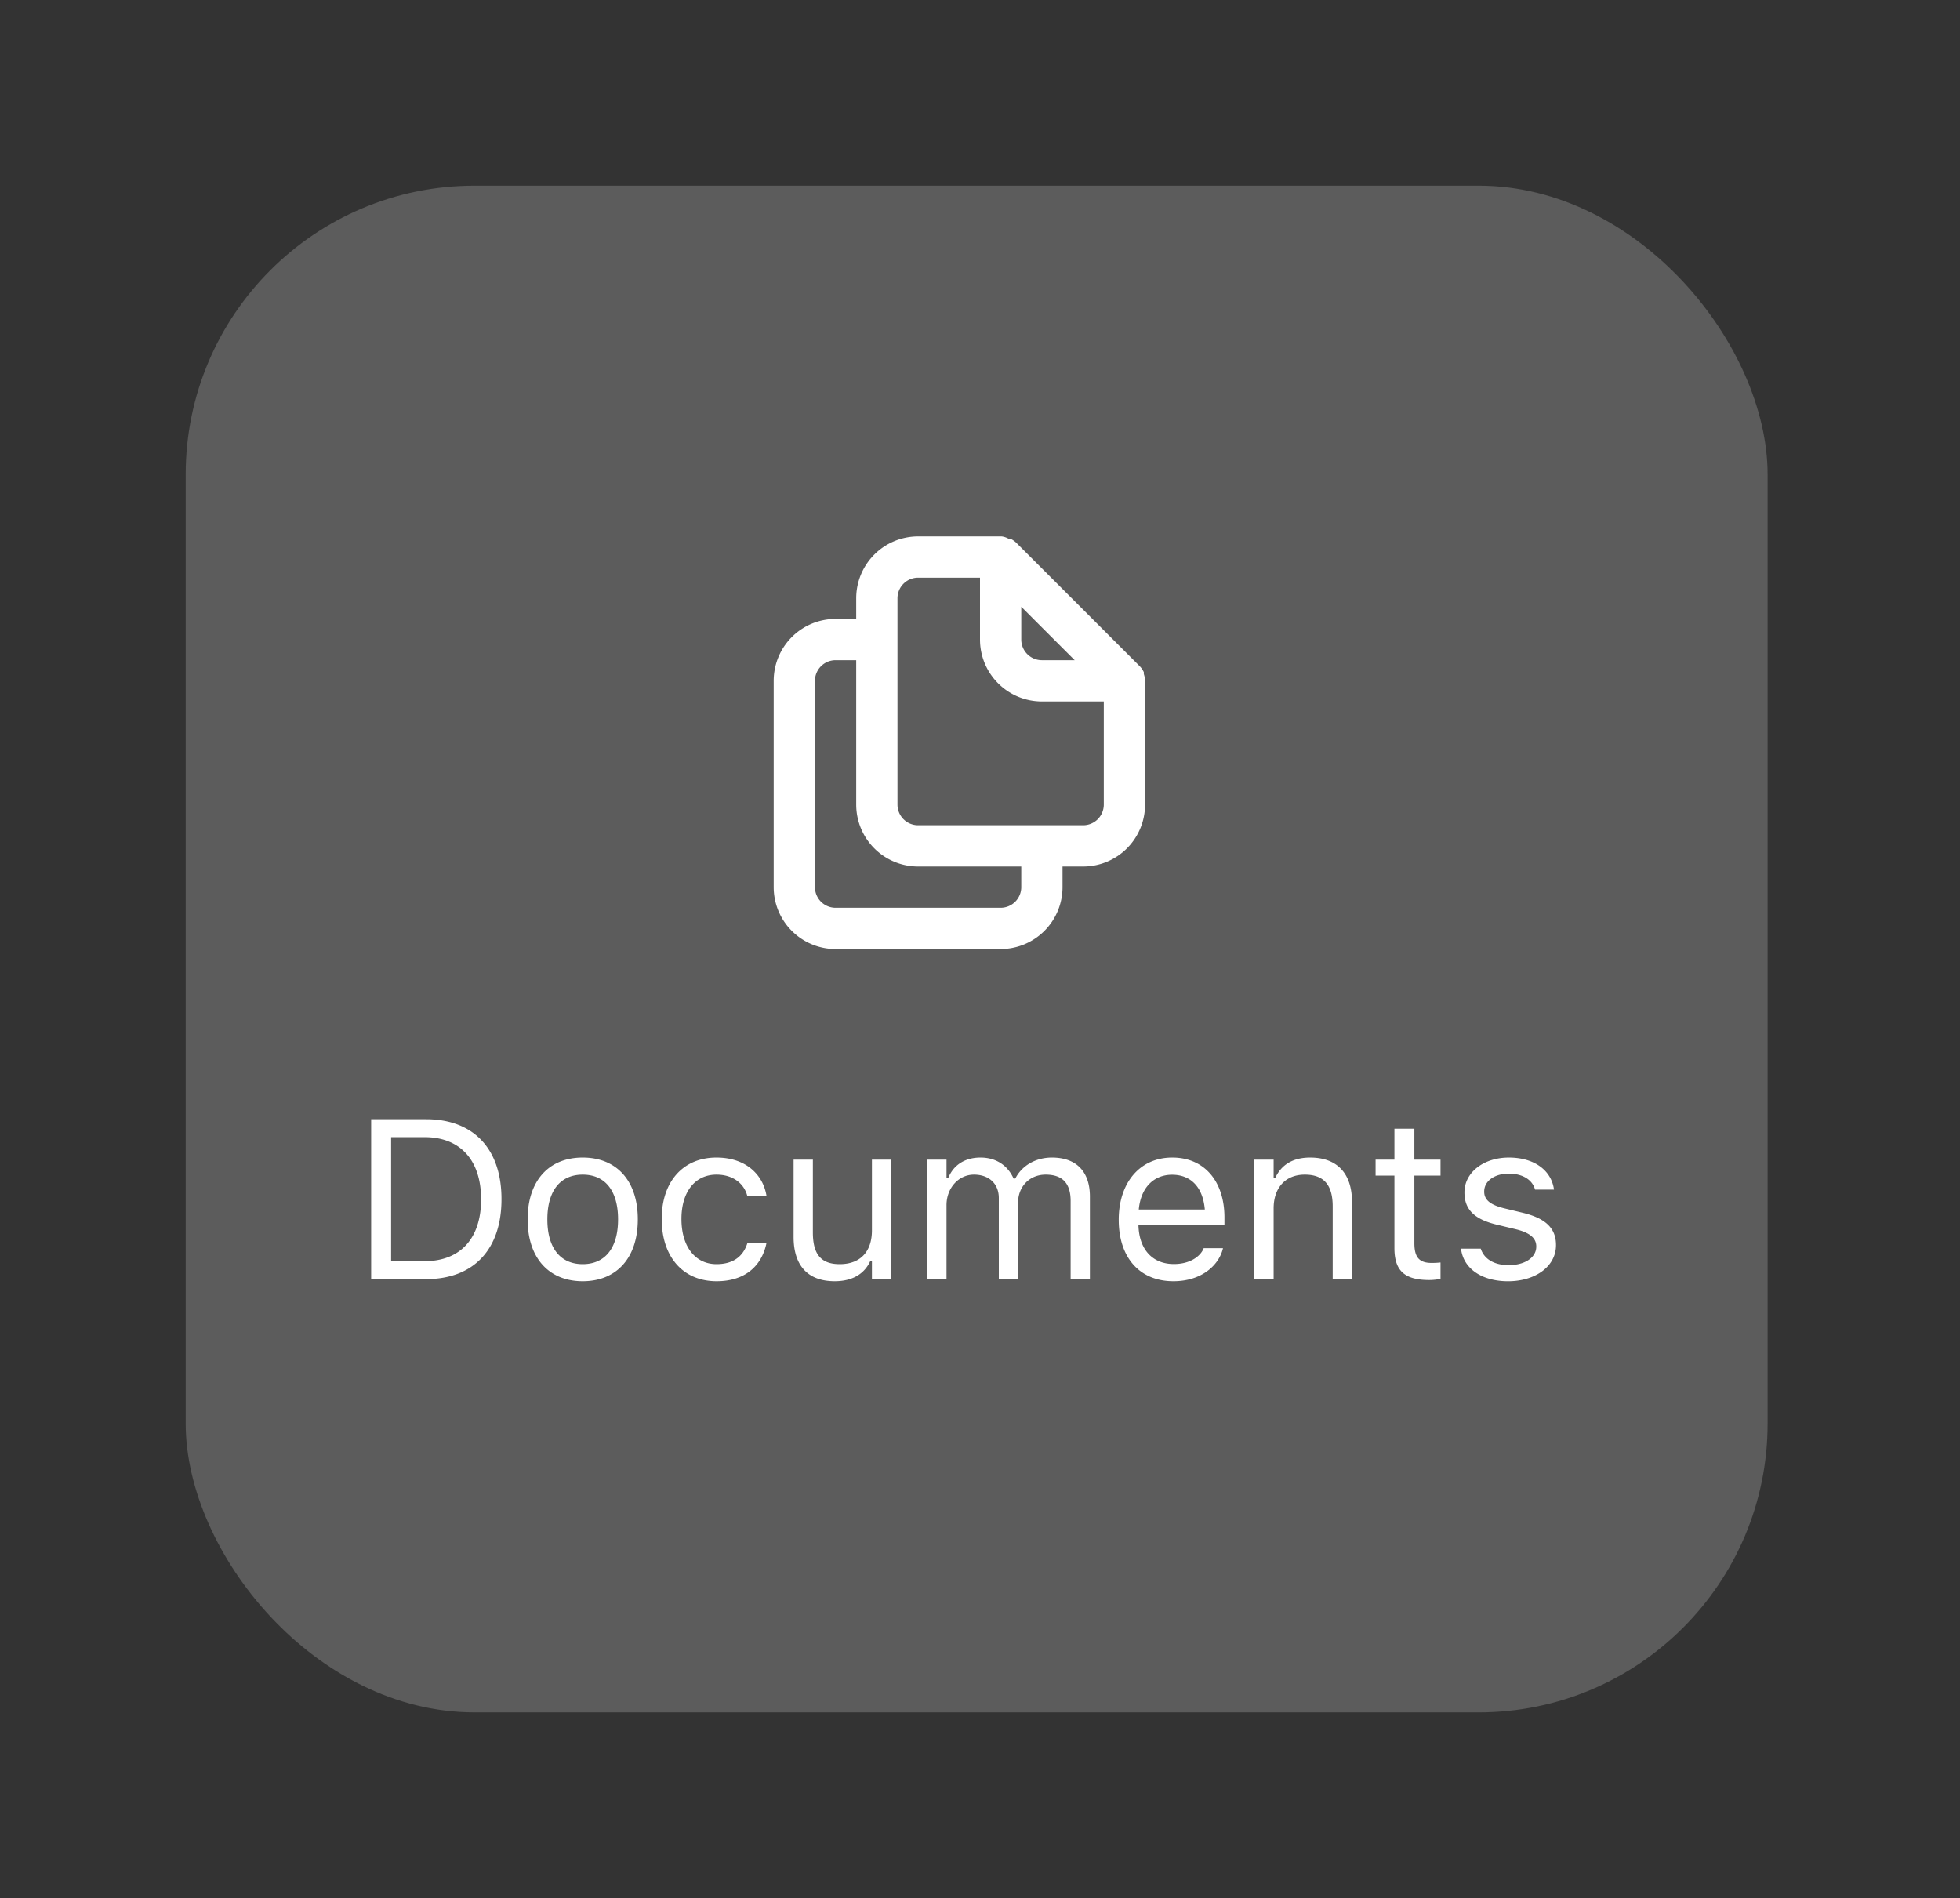
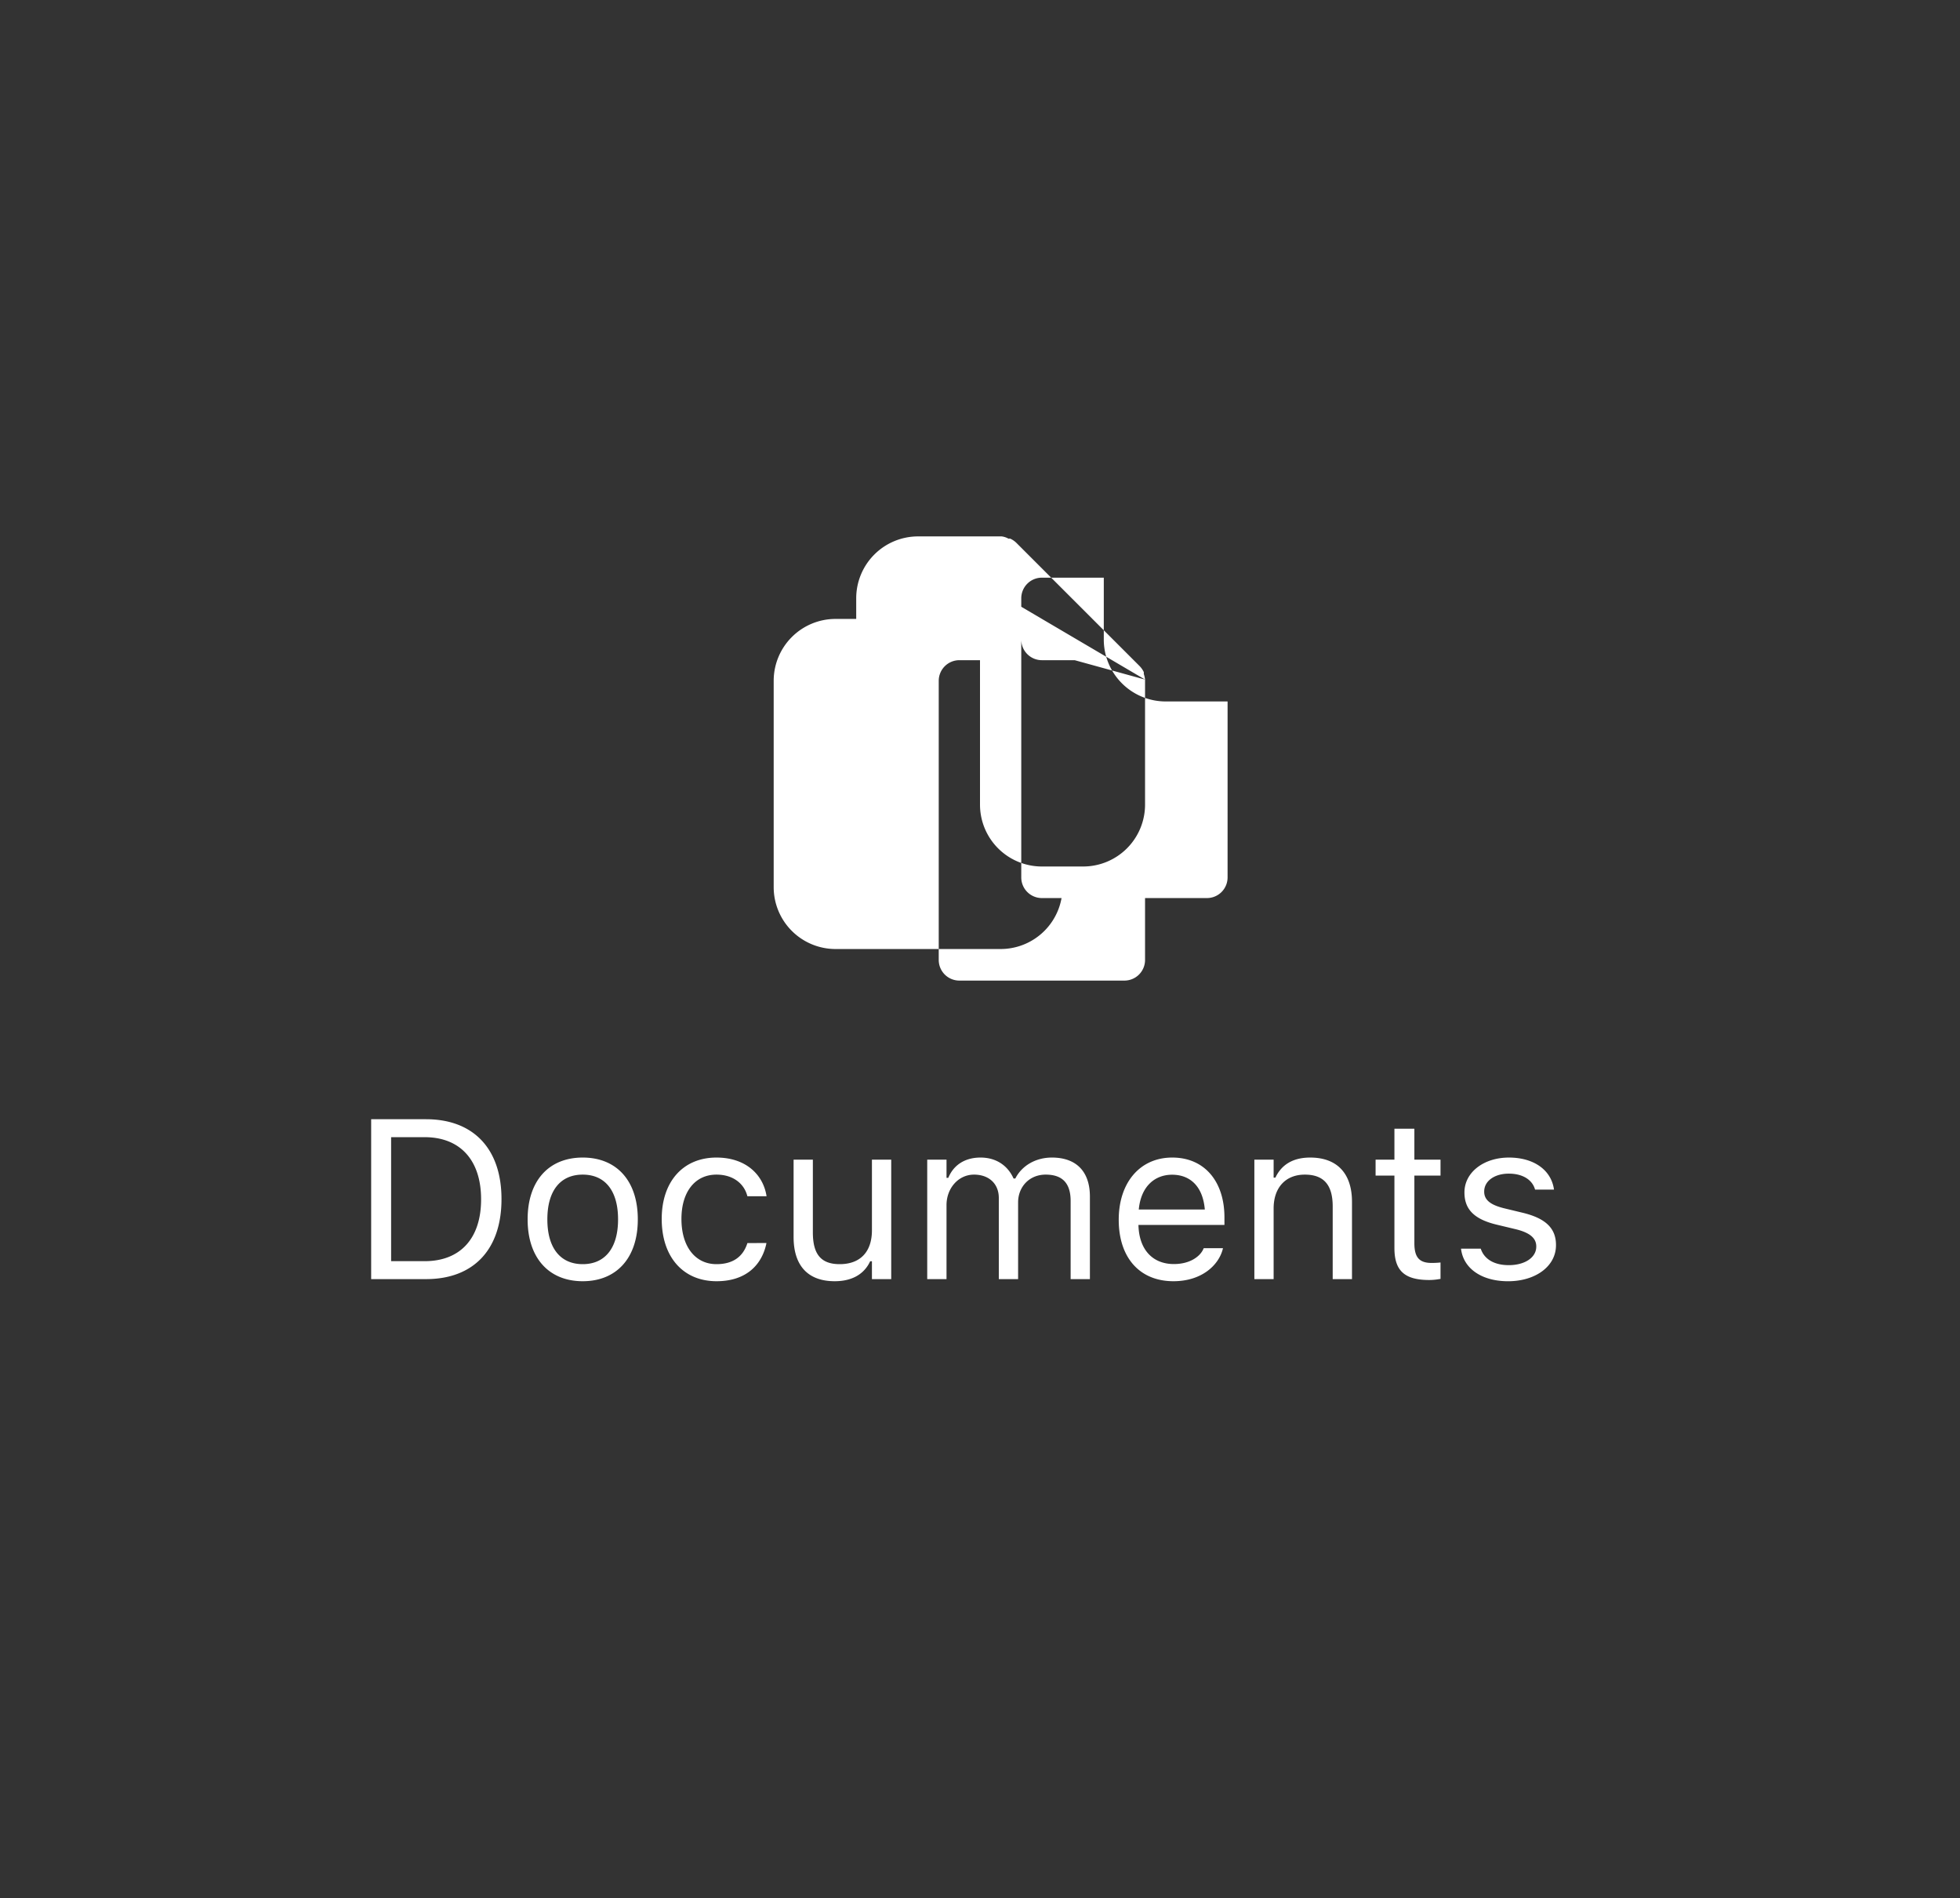
<svg xmlns="http://www.w3.org/2000/svg" width="95" height="92" fill="none">
  <rect width="100%" height="100%" fill="#333333" stroke="none" />
  <g opacity=".2">
-     <rect x="9" y="9" width="76.675" height="74" rx="14" fill="#FDFDFD" />
-   </g>
-   <path d="M55.5 32.94a1.306 1.306 0 0 0-.06-.27v-.09a1.071 1.071 0 0 0-.19-.28l-6-6a1.071 1.071 0 0 0-.28-.19.323.323 0 0 0-.09 0 .879.879 0 0 0-.33-.11H44.5a3 3 0 0 0-3 3v1h-1a3 3 0 0 0-3 3v10a3 3 0 0 0 3 3h8a3 3 0 0 0 3-3v-1h1a3 3 0 0 0 3-3v-6.06Zm-6-3.53L52.09 32H50.5a1 1 0 0 1-1-1v-1.59Zm0 13.59a1 1 0 0 1-1 1h-8a1 1 0 0 1-1-1V33a1 1 0 0 1 1-1h1v7a3 3 0 0 0 3 3h5v1Zm4-4a1 1 0 0 1-1 1h-8a1 1 0 0 1-1-1V29a1 1 0 0 1 1-1h3v3a3 3 0 0 0 3 3h3v5ZM17.99 62h2.659c2.304 0 3.658-1.434 3.658-3.873v-.01c0-2.433-1.36-3.867-3.658-3.867H17.99V62Zm.967-.87v-6.01h1.627c1.72 0 2.734 1.117 2.734 3.007v.011c0 1.885-1.004 2.992-2.734 2.992h-1.627Zm9.287.972c1.649 0 2.67-1.139 2.67-2.992v-.01c0-1.859-1.021-2.992-2.67-2.992-1.65 0-2.67 1.133-2.67 2.992v.01c0 1.853 1.02 2.992 2.67 2.992Zm0-.827c-1.096 0-1.714-.8-1.714-2.165v-.01c0-1.37.618-2.165 1.714-2.165 1.095 0 1.713.795 1.713 2.165v.01c0 1.365-.618 2.165-1.713 2.165Zm6.488.827c1.391 0 2.17-.746 2.406-1.794l.01-.059-.923.005-.01.033c-.216.644-.71.988-1.488.988-1.032 0-1.698-.854-1.698-2.186v-.01c0-1.306.656-2.144 1.698-2.144.832 0 1.348.462 1.493 1.031l.005.016h.93l-.006-.032c-.172-1.031-1.015-1.842-2.422-1.842-1.622 0-2.654 1.17-2.654 2.97v.01c0 1.838 1.037 3.014 2.659 3.014Zm5.726 0c.848 0 1.434-.35 1.718-.967h.086V62h.935v-5.79h-.935v3.427c0 1.015-.542 1.638-1.563 1.638-.924 0-1.3-.5-1.3-1.542V56.21h-.934v3.749c0 1.37.677 2.143 1.992 2.143ZM44.942 62h.935v-3.588c0-.816.575-1.477 1.332-1.477.73 0 1.203.446 1.203 1.133V62h.935v-3.722c0-.736.531-1.343 1.337-1.343.817 0 1.209.424 1.209 1.278V62h.934v-4.002c0-1.213-.66-1.89-1.842-1.89-.8 0-1.461.403-1.773 1.015h-.086c-.268-.601-.816-1.015-1.6-1.015-.757 0-1.305.36-1.563.983h-.086v-.881h-.935V62Zm11.935.102c1.364 0 2.191-.773 2.39-1.558l.01-.042h-.934l-.021.048c-.156.349-.64.72-1.424.72-1.03 0-1.692-.699-1.718-1.897h4.168v-.365c0-1.73-.956-2.9-2.53-2.9-1.574 0-2.594 1.225-2.594 3.013v.005c0 1.816.999 2.976 2.653 2.976Zm-.065-5.162c.855 0 1.488.543 1.585 1.687h-3.201c.102-1.101.757-1.687 1.617-1.687ZM60.798 62h.934v-3.427c0-1.015.586-1.638 1.51-1.638.923 0 1.353.5 1.353 1.542V62h.935v-3.749c0-1.375-.725-2.143-2.025-2.143-.854 0-1.397.36-1.687.972h-.086v-.87h-.934V62Zm8.48.043c.183 0 .36-.021.543-.054v-.795a3.905 3.905 0 0 1-.43.022c-.601 0-.837-.274-.837-.956v-3.277h1.267v-.773h-1.267v-1.499h-.967v1.499h-.913v.773h.913v3.513c0 1.106.5 1.547 1.692 1.547Zm3.82.06c1.316 0 2.32-.715 2.32-1.747v-.01c0-.827-.526-1.3-1.617-1.563l-.891-.215c-.682-.167-.972-.414-.972-.806v-.01c0-.51.504-.865 1.192-.865.698 0 1.15.317 1.273.773h.918c-.129-.945-.972-1.552-2.186-1.552-1.23 0-2.154.725-2.154 1.686v.006c0 .832.49 1.305 1.574 1.563l.897.215c.715.171 1.01.445 1.01.837v.011c0 .527-.553.897-1.332.897-.741 0-1.203-.317-1.359-.8h-.956c.107.956.994 1.58 2.283 1.58Z" fill="#fff" />
+     </g>
+   <path d="M55.5 32.94a1.306 1.306 0 0 0-.06-.27v-.09a1.071 1.071 0 0 0-.19-.28l-6-6a1.071 1.071 0 0 0-.28-.19.323.323 0 0 0-.09 0 .879.879 0 0 0-.33-.11H44.5a3 3 0 0 0-3 3v1h-1a3 3 0 0 0-3 3v10a3 3 0 0 0 3 3h8a3 3 0 0 0 3-3v-1h1a3 3 0 0 0 3-3v-6.06ZL52.09 32H50.5a1 1 0 0 1-1-1v-1.59Zm0 13.59a1 1 0 0 1-1 1h-8a1 1 0 0 1-1-1V33a1 1 0 0 1 1-1h1v7a3 3 0 0 0 3 3h5v1Zm4-4a1 1 0 0 1-1 1h-8a1 1 0 0 1-1-1V29a1 1 0 0 1 1-1h3v3a3 3 0 0 0 3 3h3v5ZM17.99 62h2.659c2.304 0 3.658-1.434 3.658-3.873v-.01c0-2.433-1.36-3.867-3.658-3.867H17.99V62Zm.967-.87v-6.01h1.627c1.72 0 2.734 1.117 2.734 3.007v.011c0 1.885-1.004 2.992-2.734 2.992h-1.627Zm9.287.972c1.649 0 2.67-1.139 2.67-2.992v-.01c0-1.859-1.021-2.992-2.67-2.992-1.65 0-2.67 1.133-2.67 2.992v.01c0 1.853 1.02 2.992 2.67 2.992Zm0-.827c-1.096 0-1.714-.8-1.714-2.165v-.01c0-1.37.618-2.165 1.714-2.165 1.095 0 1.713.795 1.713 2.165v.01c0 1.365-.618 2.165-1.713 2.165Zm6.488.827c1.391 0 2.17-.746 2.406-1.794l.01-.059-.923.005-.01.033c-.216.644-.71.988-1.488.988-1.032 0-1.698-.854-1.698-2.186v-.01c0-1.306.656-2.144 1.698-2.144.832 0 1.348.462 1.493 1.031l.005.016h.93l-.006-.032c-.172-1.031-1.015-1.842-2.422-1.842-1.622 0-2.654 1.17-2.654 2.97v.01c0 1.838 1.037 3.014 2.659 3.014Zm5.726 0c.848 0 1.434-.35 1.718-.967h.086V62h.935v-5.79h-.935v3.427c0 1.015-.542 1.638-1.563 1.638-.924 0-1.3-.5-1.3-1.542V56.21h-.934v3.749c0 1.37.677 2.143 1.992 2.143ZM44.942 62h.935v-3.588c0-.816.575-1.477 1.332-1.477.73 0 1.203.446 1.203 1.133V62h.935v-3.722c0-.736.531-1.343 1.337-1.343.817 0 1.209.424 1.209 1.278V62h.934v-4.002c0-1.213-.66-1.89-1.842-1.89-.8 0-1.461.403-1.773 1.015h-.086c-.268-.601-.816-1.015-1.6-1.015-.757 0-1.305.36-1.563.983h-.086v-.881h-.935V62Zm11.935.102c1.364 0 2.191-.773 2.39-1.558l.01-.042h-.934l-.021.048c-.156.349-.64.72-1.424.72-1.03 0-1.692-.699-1.718-1.897h4.168v-.365c0-1.73-.956-2.9-2.53-2.9-1.574 0-2.594 1.225-2.594 3.013v.005c0 1.816.999 2.976 2.653 2.976Zm-.065-5.162c.855 0 1.488.543 1.585 1.687h-3.201c.102-1.101.757-1.687 1.617-1.687ZM60.798 62h.934v-3.427c0-1.015.586-1.638 1.51-1.638.923 0 1.353.5 1.353 1.542V62h.935v-3.749c0-1.375-.725-2.143-2.025-2.143-.854 0-1.397.36-1.687.972h-.086v-.87h-.934V62Zm8.48.043c.183 0 .36-.021.543-.054v-.795a3.905 3.905 0 0 1-.43.022c-.601 0-.837-.274-.837-.956v-3.277h1.267v-.773h-1.267v-1.499h-.967v1.499h-.913v.773h.913v3.513c0 1.106.5 1.547 1.692 1.547Zm3.82.06c1.316 0 2.32-.715 2.32-1.747v-.01c0-.827-.526-1.3-1.617-1.563l-.891-.215c-.682-.167-.972-.414-.972-.806v-.01c0-.51.504-.865 1.192-.865.698 0 1.15.317 1.273.773h.918c-.129-.945-.972-1.552-2.186-1.552-1.23 0-2.154.725-2.154 1.686v.006c0 .832.49 1.305 1.574 1.563l.897.215c.715.171 1.01.445 1.01.837v.011c0 .527-.553.897-1.332.897-.741 0-1.203-.317-1.359-.8h-.956c.107.956.994 1.58 2.283 1.58Z" fill="#fff" />
  <defs>
    <filter id="a" x="0" y="0" width="94.675" height="92" color-interpolation-filters="sRGB">
      <feFlood flood-opacity="0" result="BackgroundImageFix" />
      <feColorMatrix in="SourceAlpha" values="0 0 0 0 0 0 0 0 0 0 0 0 0 0 0 0 0 0 127 0" result="hardAlpha" />
      <feOffset />
      <feGaussianBlur stdDeviation="4.5" />
      <feColorMatrix values="0 0 0 0 0 0 0 0 0 0 0 0 0 0 0 0 0 0 0.09 0" />
      <feBlend in2="BackgroundImageFix" result="effect1_dropShadow_1776_2748" />
      <feBlend in="SourceGraphic" in2="effect1_dropShadow_1776_2748" result="shape" />
    </filter>
  </defs>
</svg>